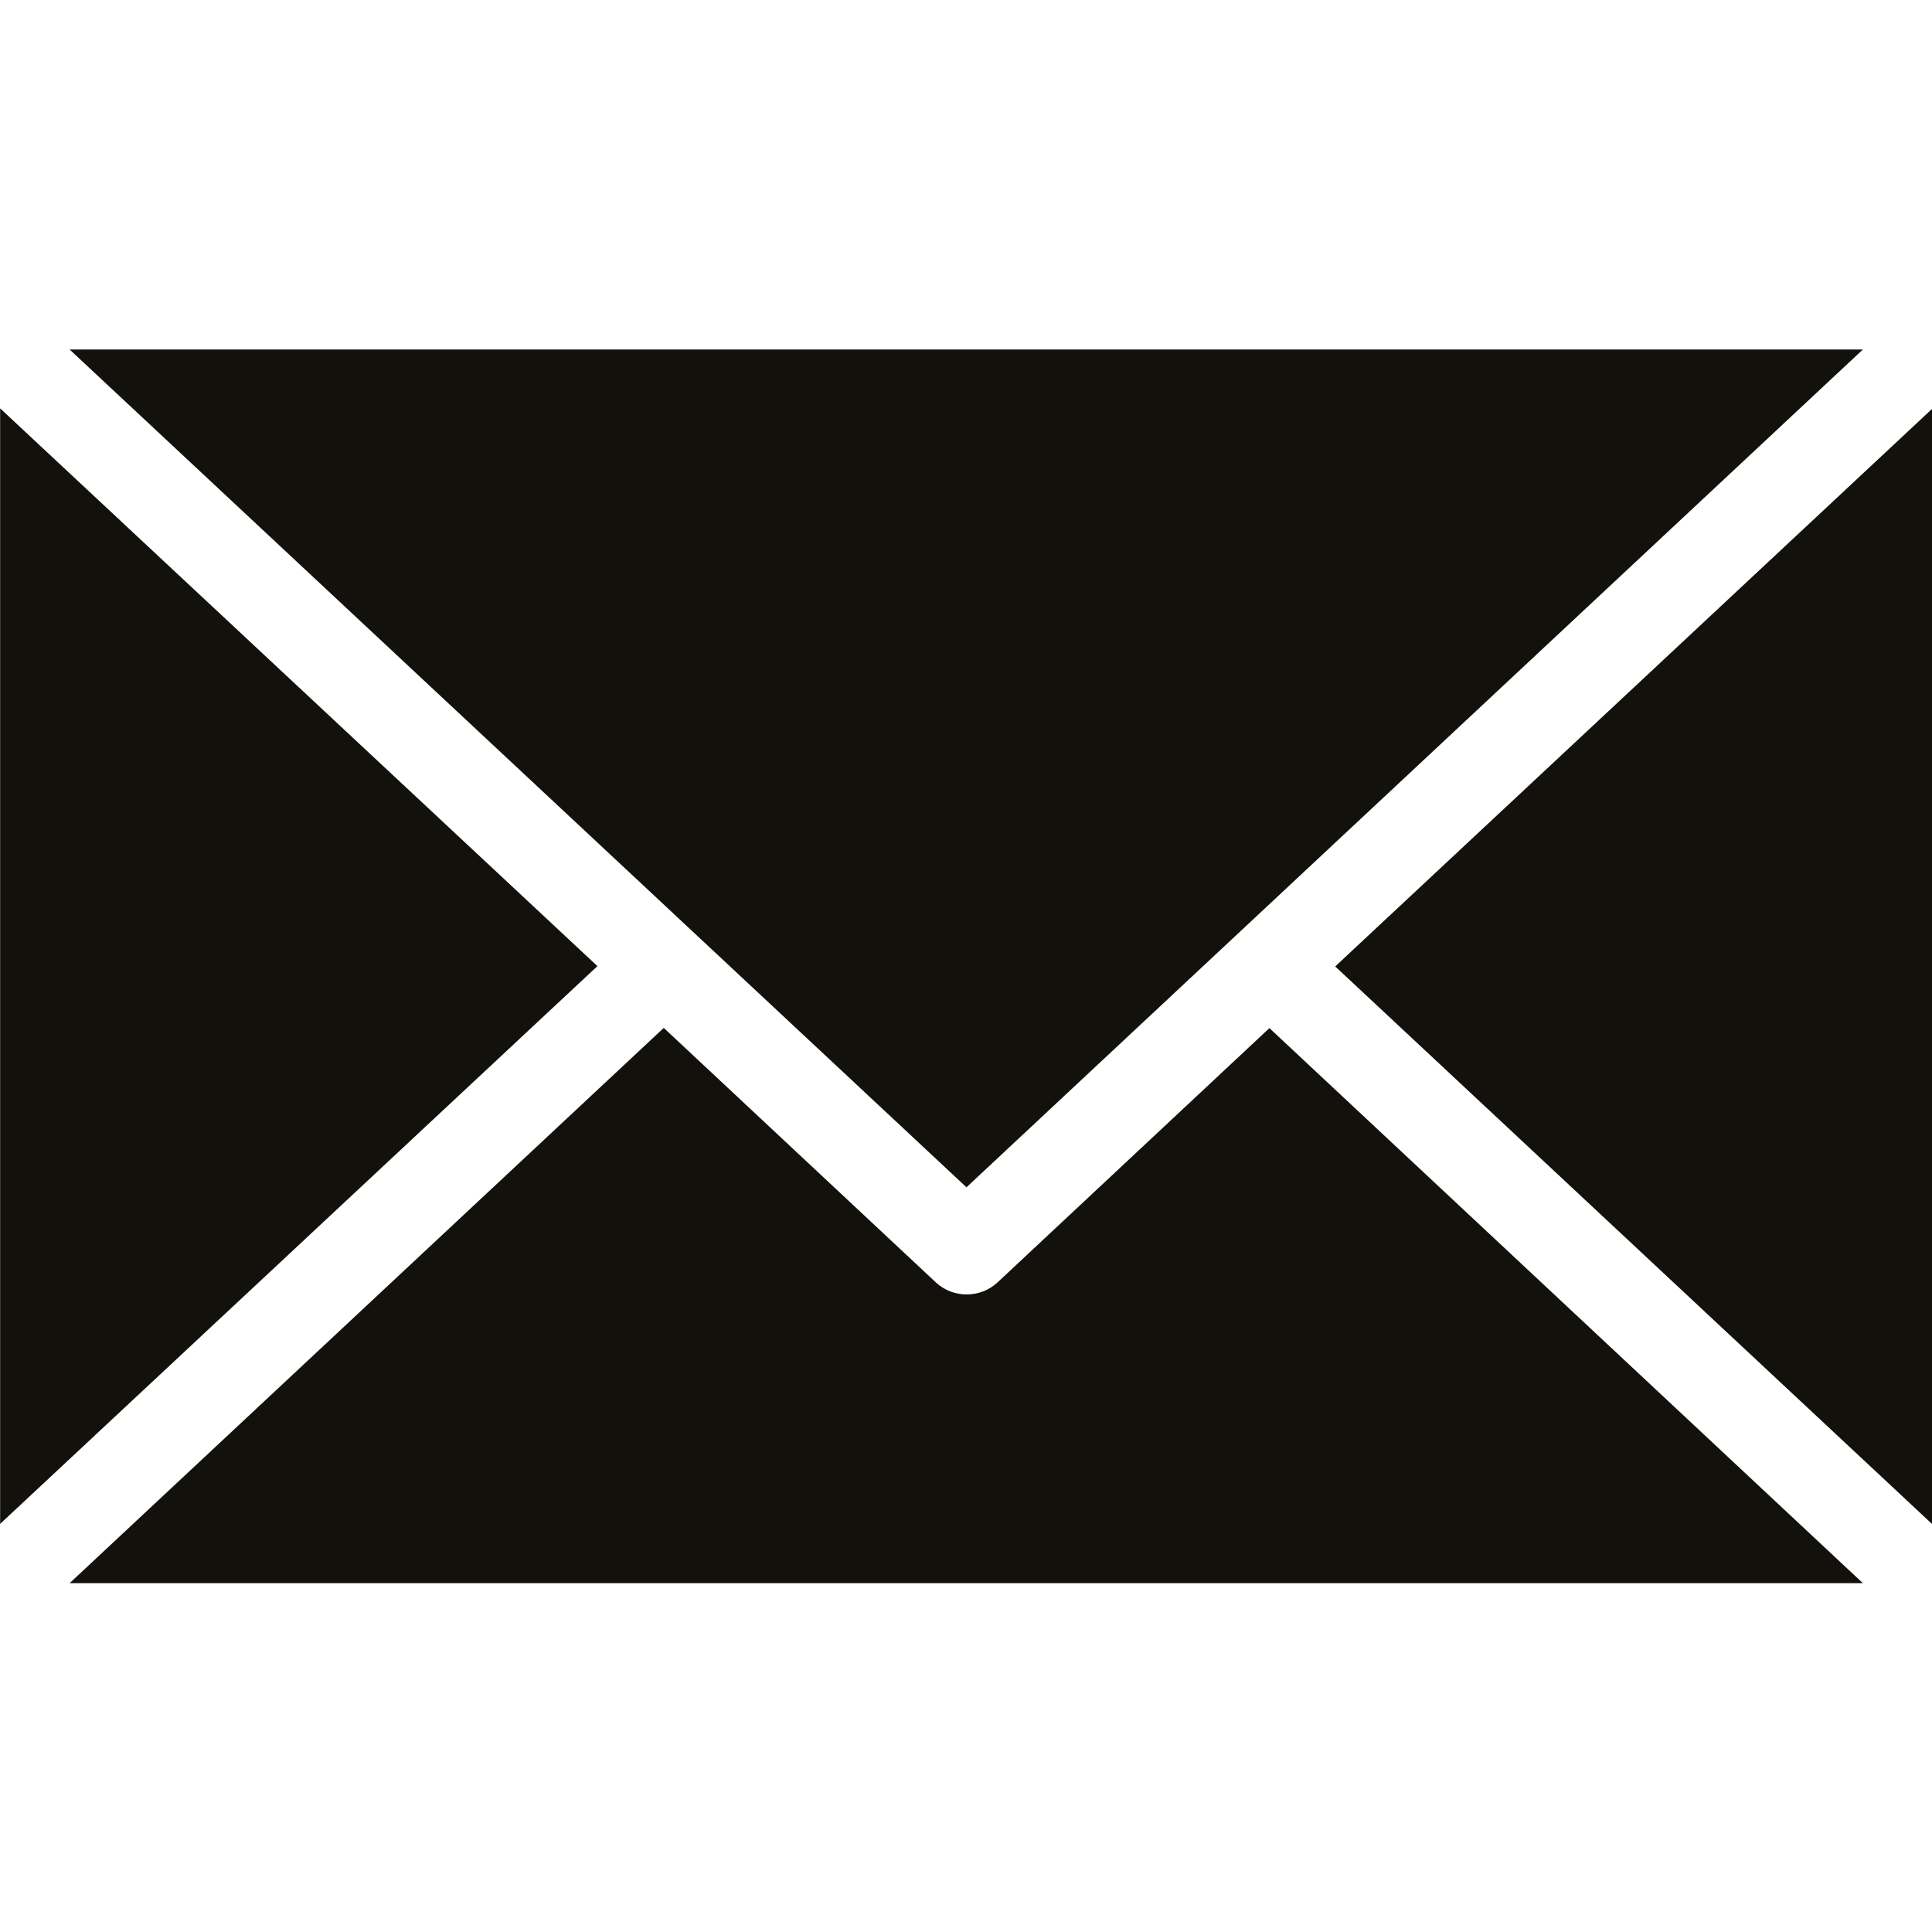
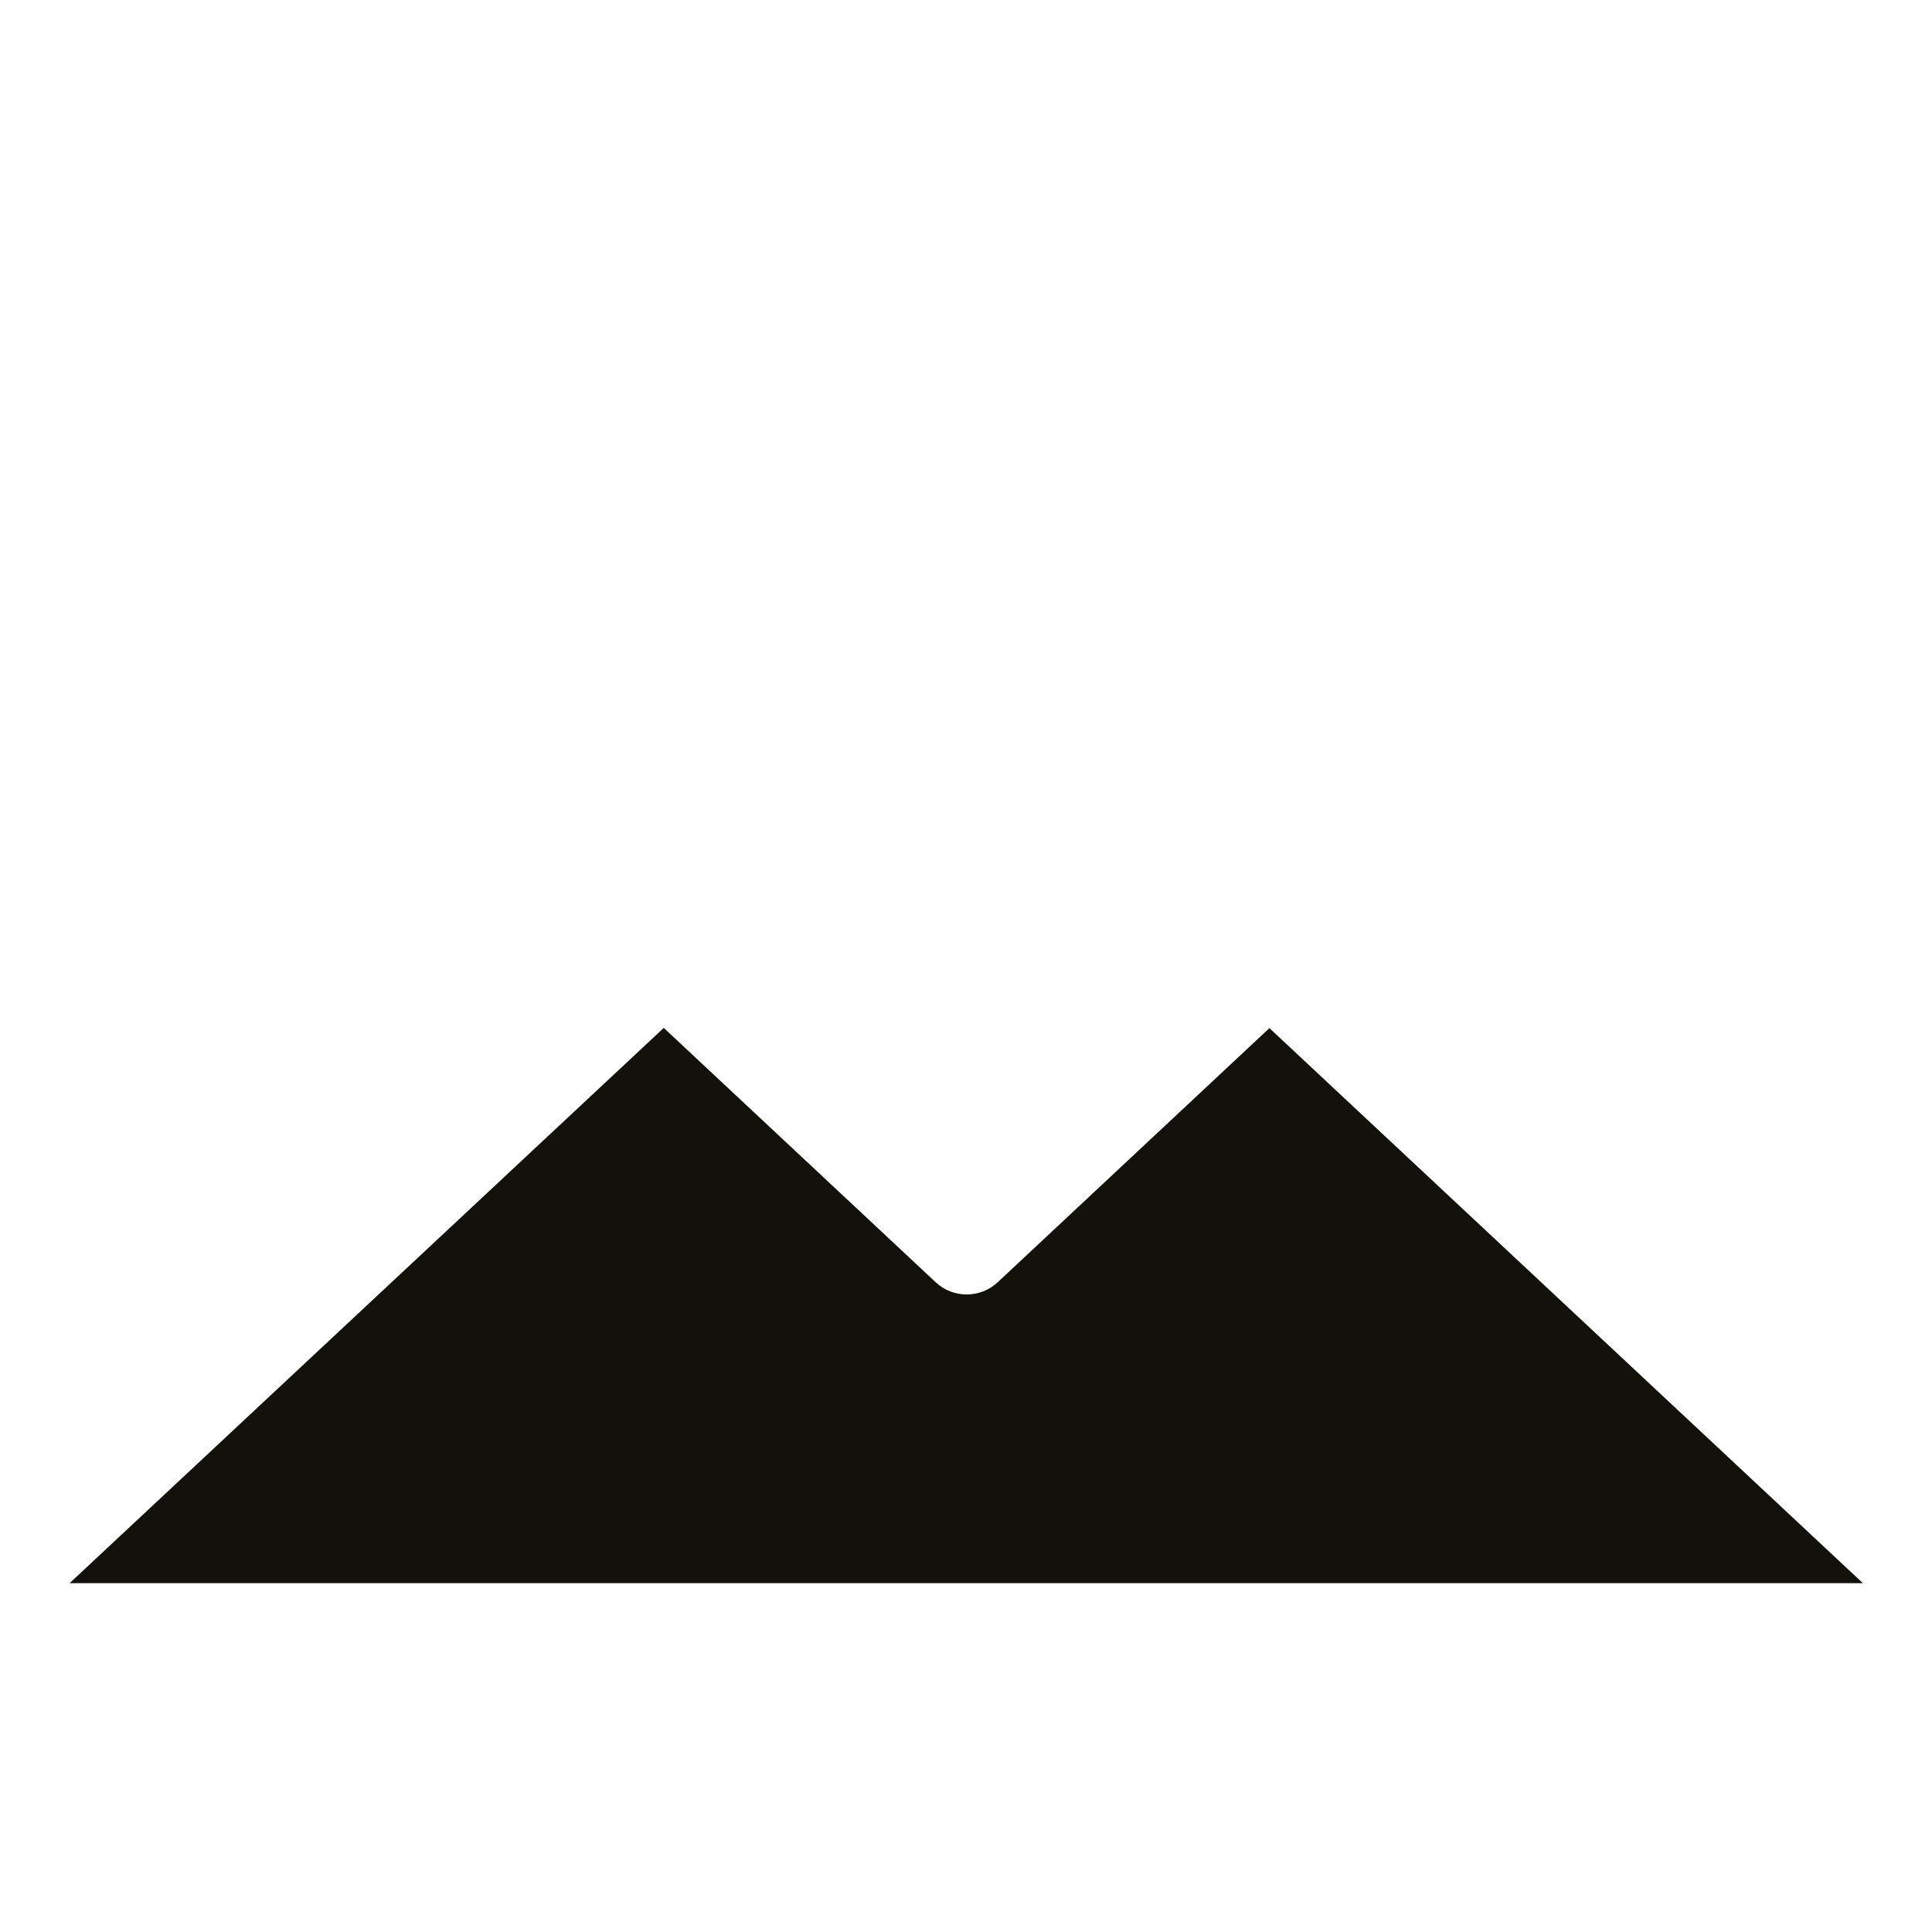
<svg xmlns="http://www.w3.org/2000/svg" xmlns:ns1="http://sodipodi.sourceforge.net/DTD/sodipodi-0.dtd" xmlns:ns2="http://www.inkscape.org/namespaces/inkscape" id="Vrstva_1" version="1.1" viewBox="0 0 100 100" ns1:docname="ikony.svg" width="100" height="100" ns2:version="1.4 (e7c3feb100, 2024-10-09)">
  <ns1:namedview id="namedview7" pagecolor="#ffffff" bordercolor="#000000" borderopacity="0.25" ns2:showpageshadow="2" ns2:pageopacity="0.0" ns2:pagecheckerboard="true" ns2:deskcolor="#d1d1d1" ns2:zoom="1.9351388" ns2:cx="38.75691" ns2:cy="33.072563" ns2:window-width="1493" ns2:window-height="928" ns2:window-x="26" ns2:window-y="23" ns2:window-maximized="0" ns2:current-layer="Vrstva_1" ns2:clip-to-page="true" />
  <defs id="defs1">
    <style id="style1">
      .st0, .st1 {
        fill: #13110c;
      }

      .st1 {
        fill-rule: evenodd;
      }
    </style>
  </defs>
  <g id="g5" transform="matrix(1.124,0,0,1.124,-294.088,-718.703)">
    <path class="st1" d="m 320.09,686.75 27.34,25.57 h -82.58 l 27.36,-25.57 12.53,11.72 c 0.81,0.75 2.05,0.73 2.84,0 l 12.53,-11.72 z" id="path4" style="fill:#13110c;fill-rule:evenodd" />
-     <path class="st1" d="m 350.62,658.23 v 51.37 l -27.49,-25.68 27.49,-25.68 z m -61.47,25.68 -27.5,25.68 v -51.37 l 27.5,25.68 z m -24.3,-28.4 h 82.58 l -41.28,38.58 z" id="path5" style="fill:#13110c;fill-rule:evenodd" />
  </g>
</svg>